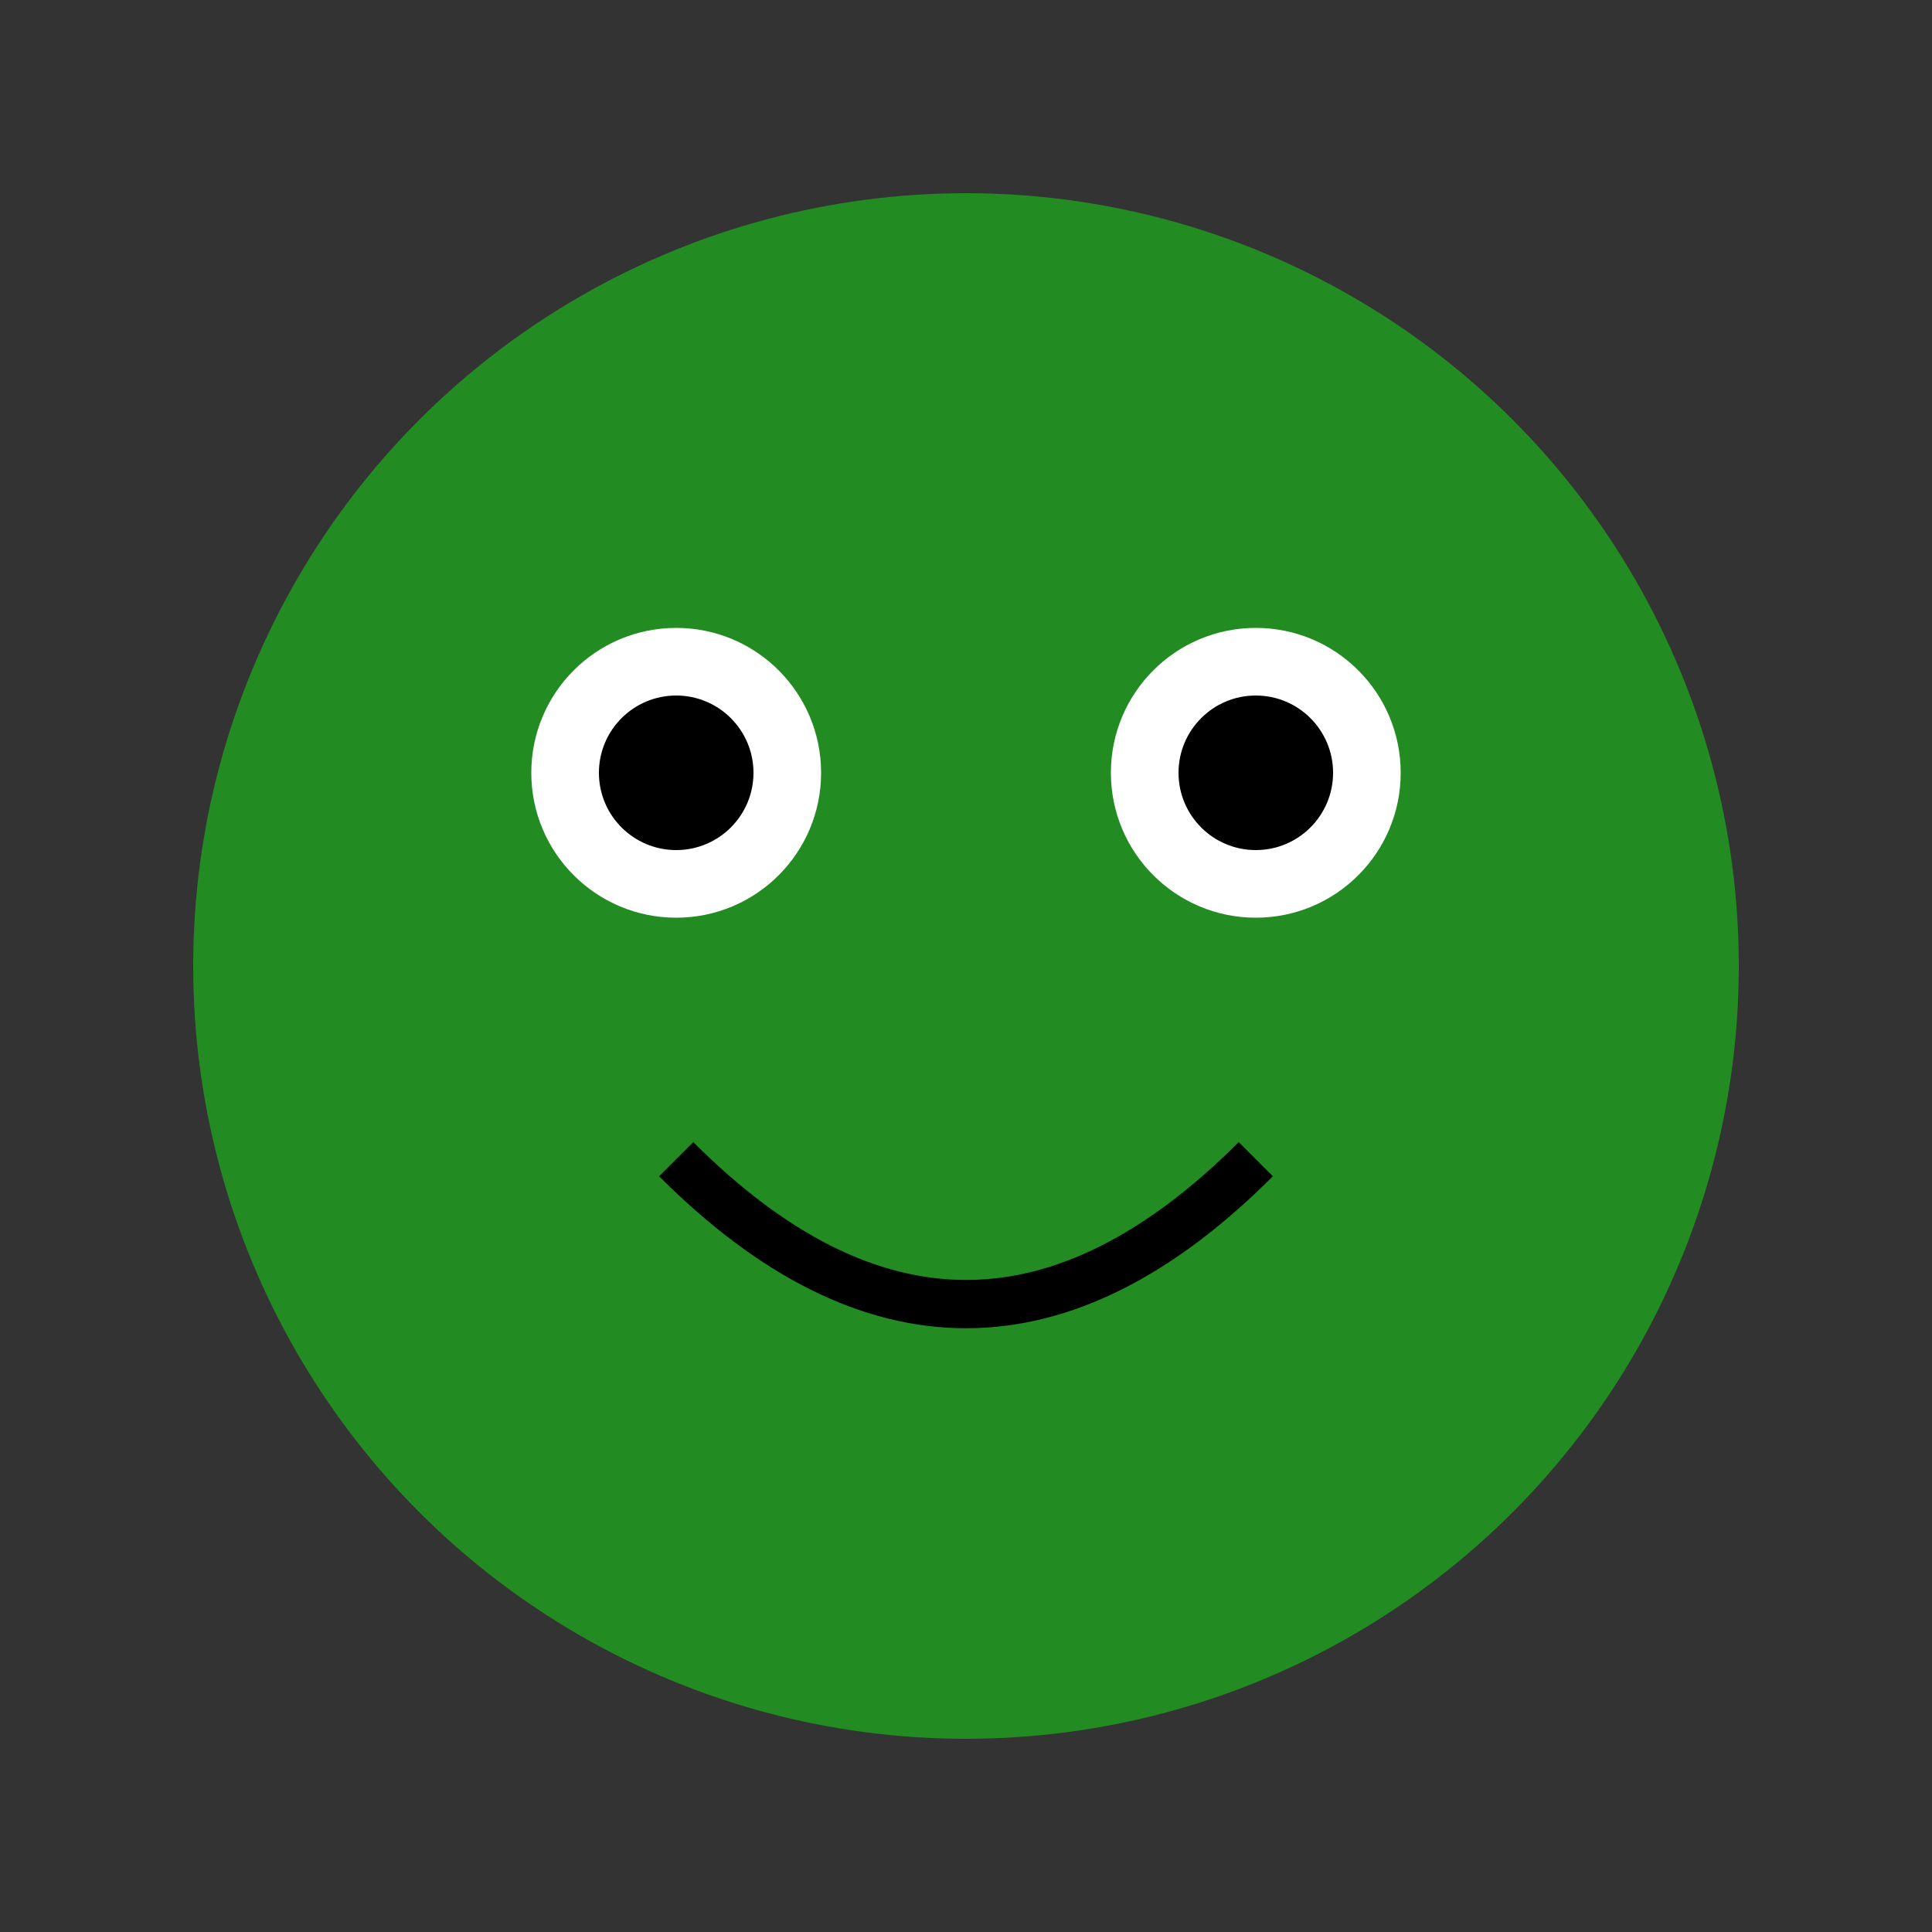
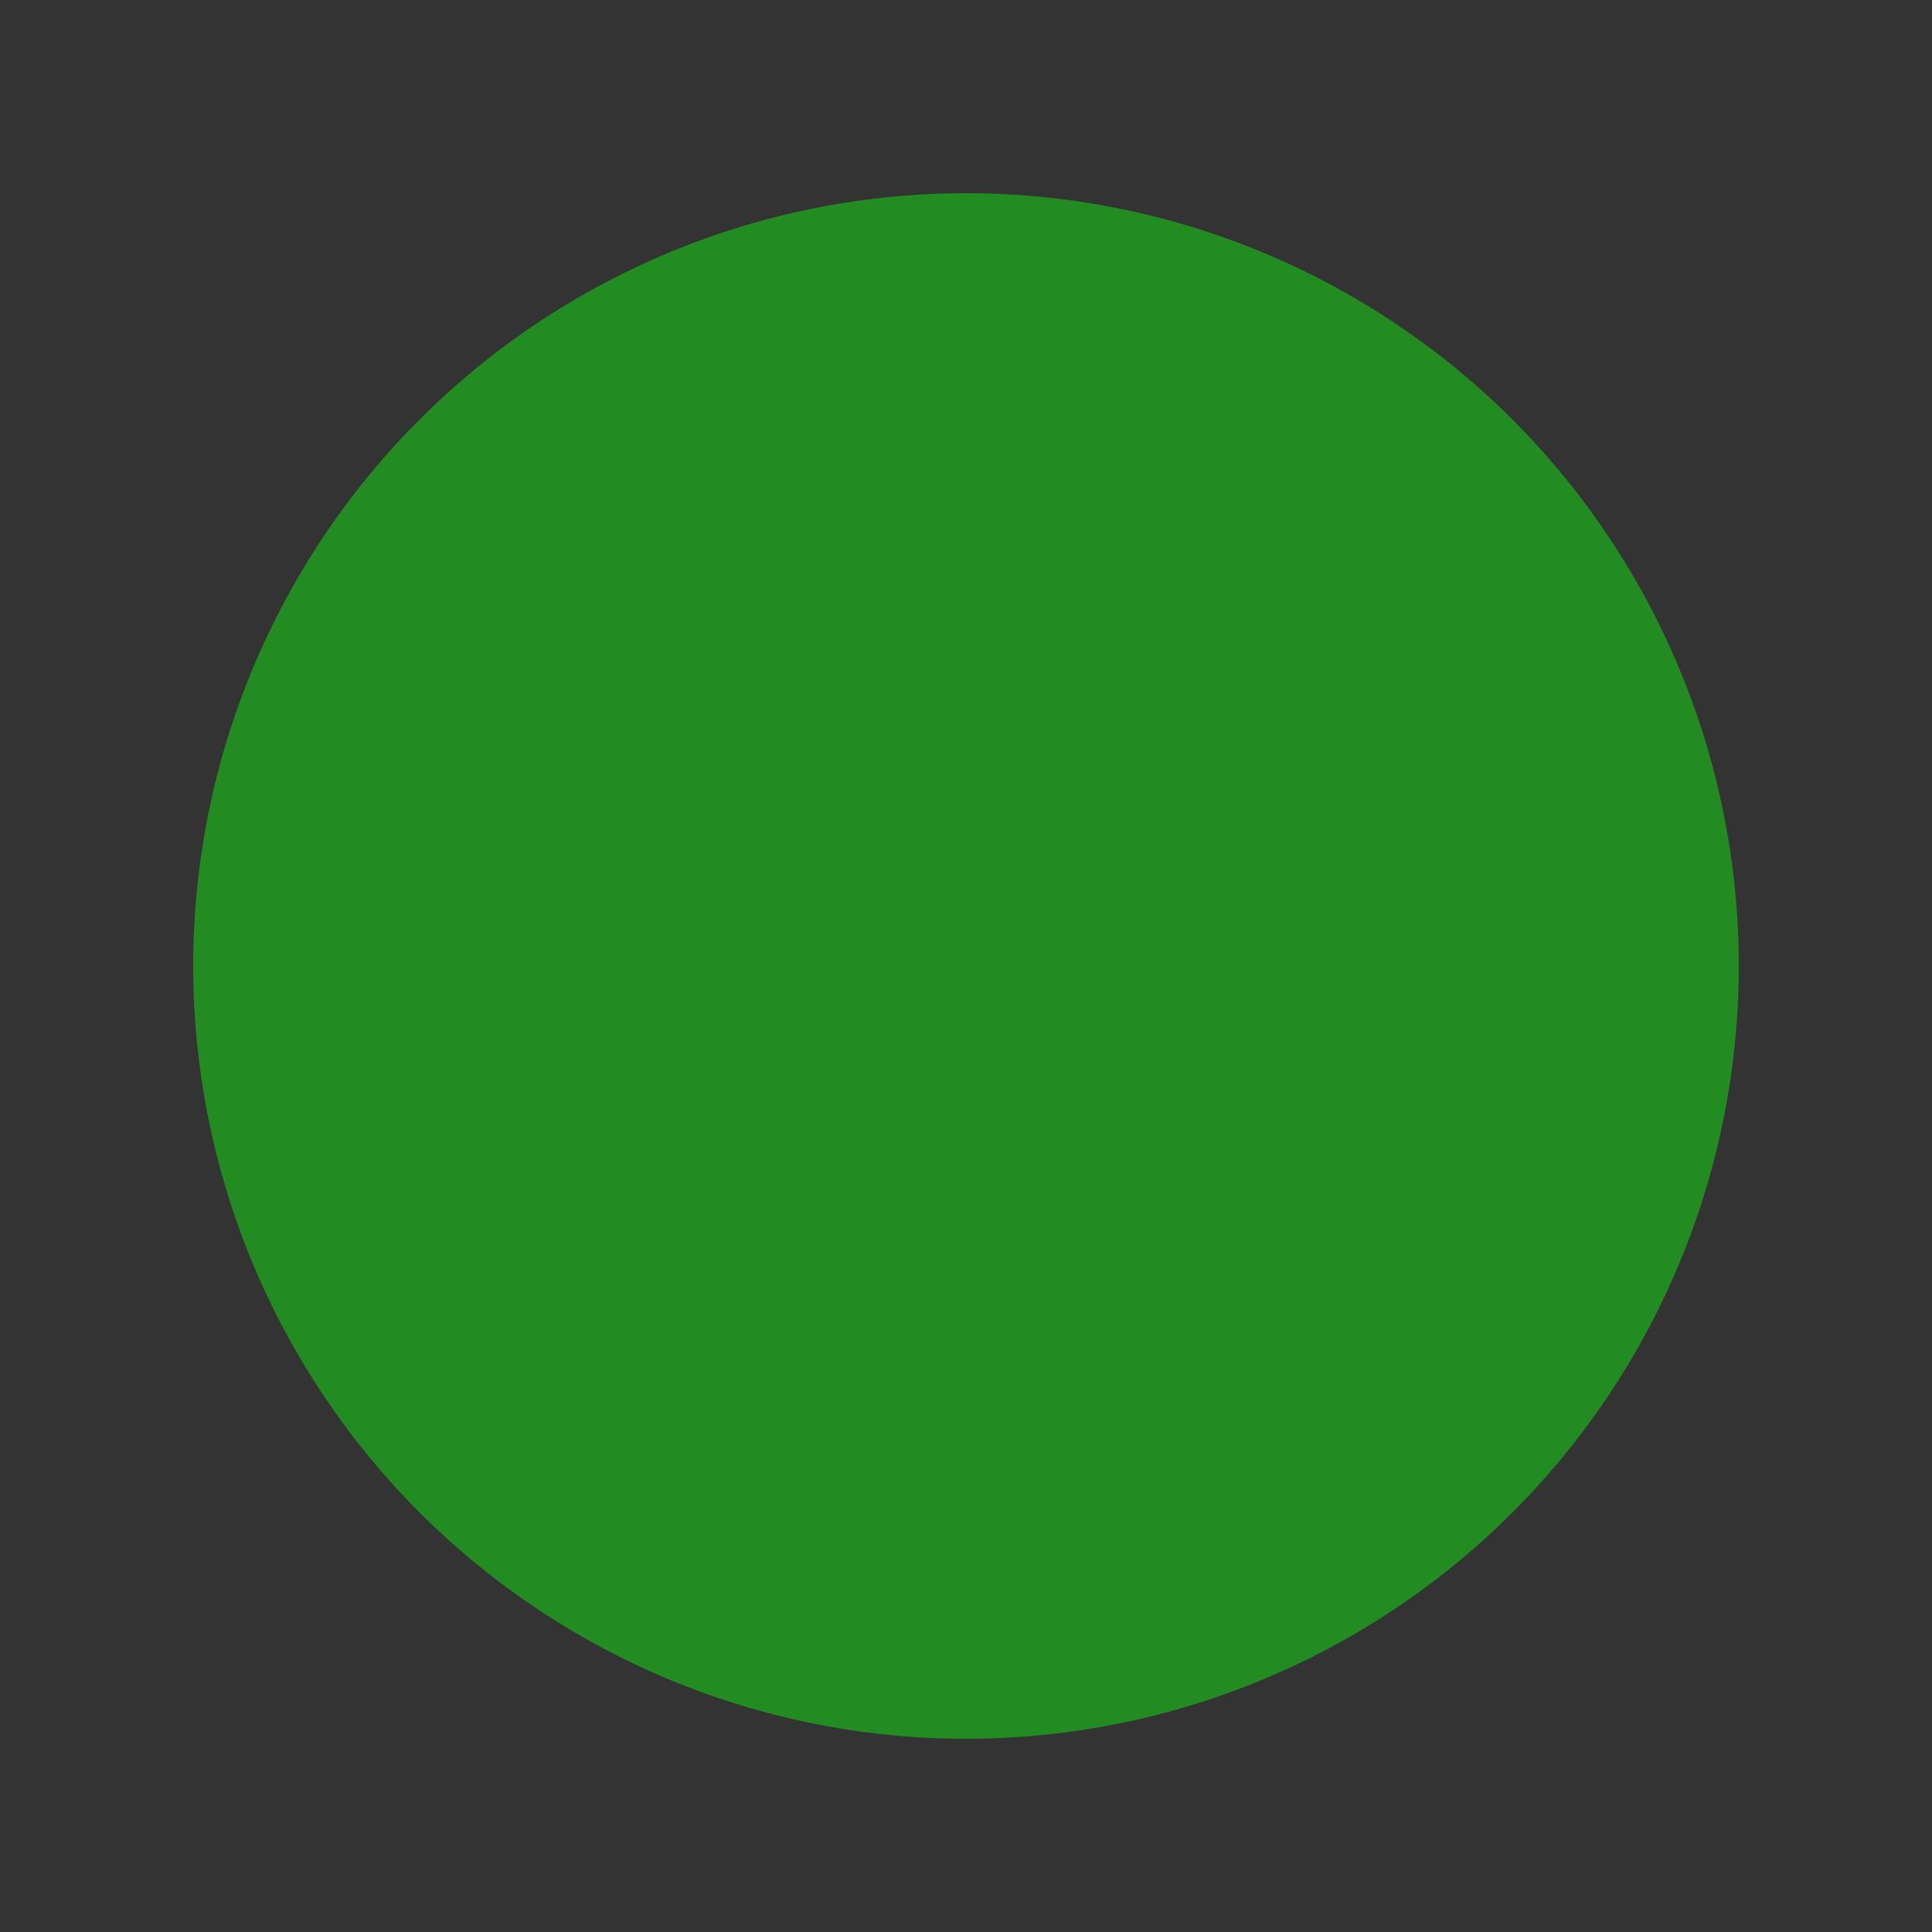
<svg xmlns="http://www.w3.org/2000/svg" width="200" height="200">
  <rect width="100%" height="100%" fill="#333333" stroke="none" />
  <style>
    .froge { fill: #228B22; }
  </style>
  <circle cx="100" cy="100" r="80" class="froge" />
-   <circle cx="70" cy="80" r="15" fill="#FFFFFF" />
-   <circle cx="130" cy="80" r="15" fill="#FFFFFF" />
-   <circle cx="70" cy="80" r="8" fill="#000000" />
-   <circle cx="130" cy="80" r="8" fill="#000000" />
-   <path d="M 70,120 Q 100,150 130,120" stroke="#000000" stroke-width="5" fill="transparent" />
</svg>